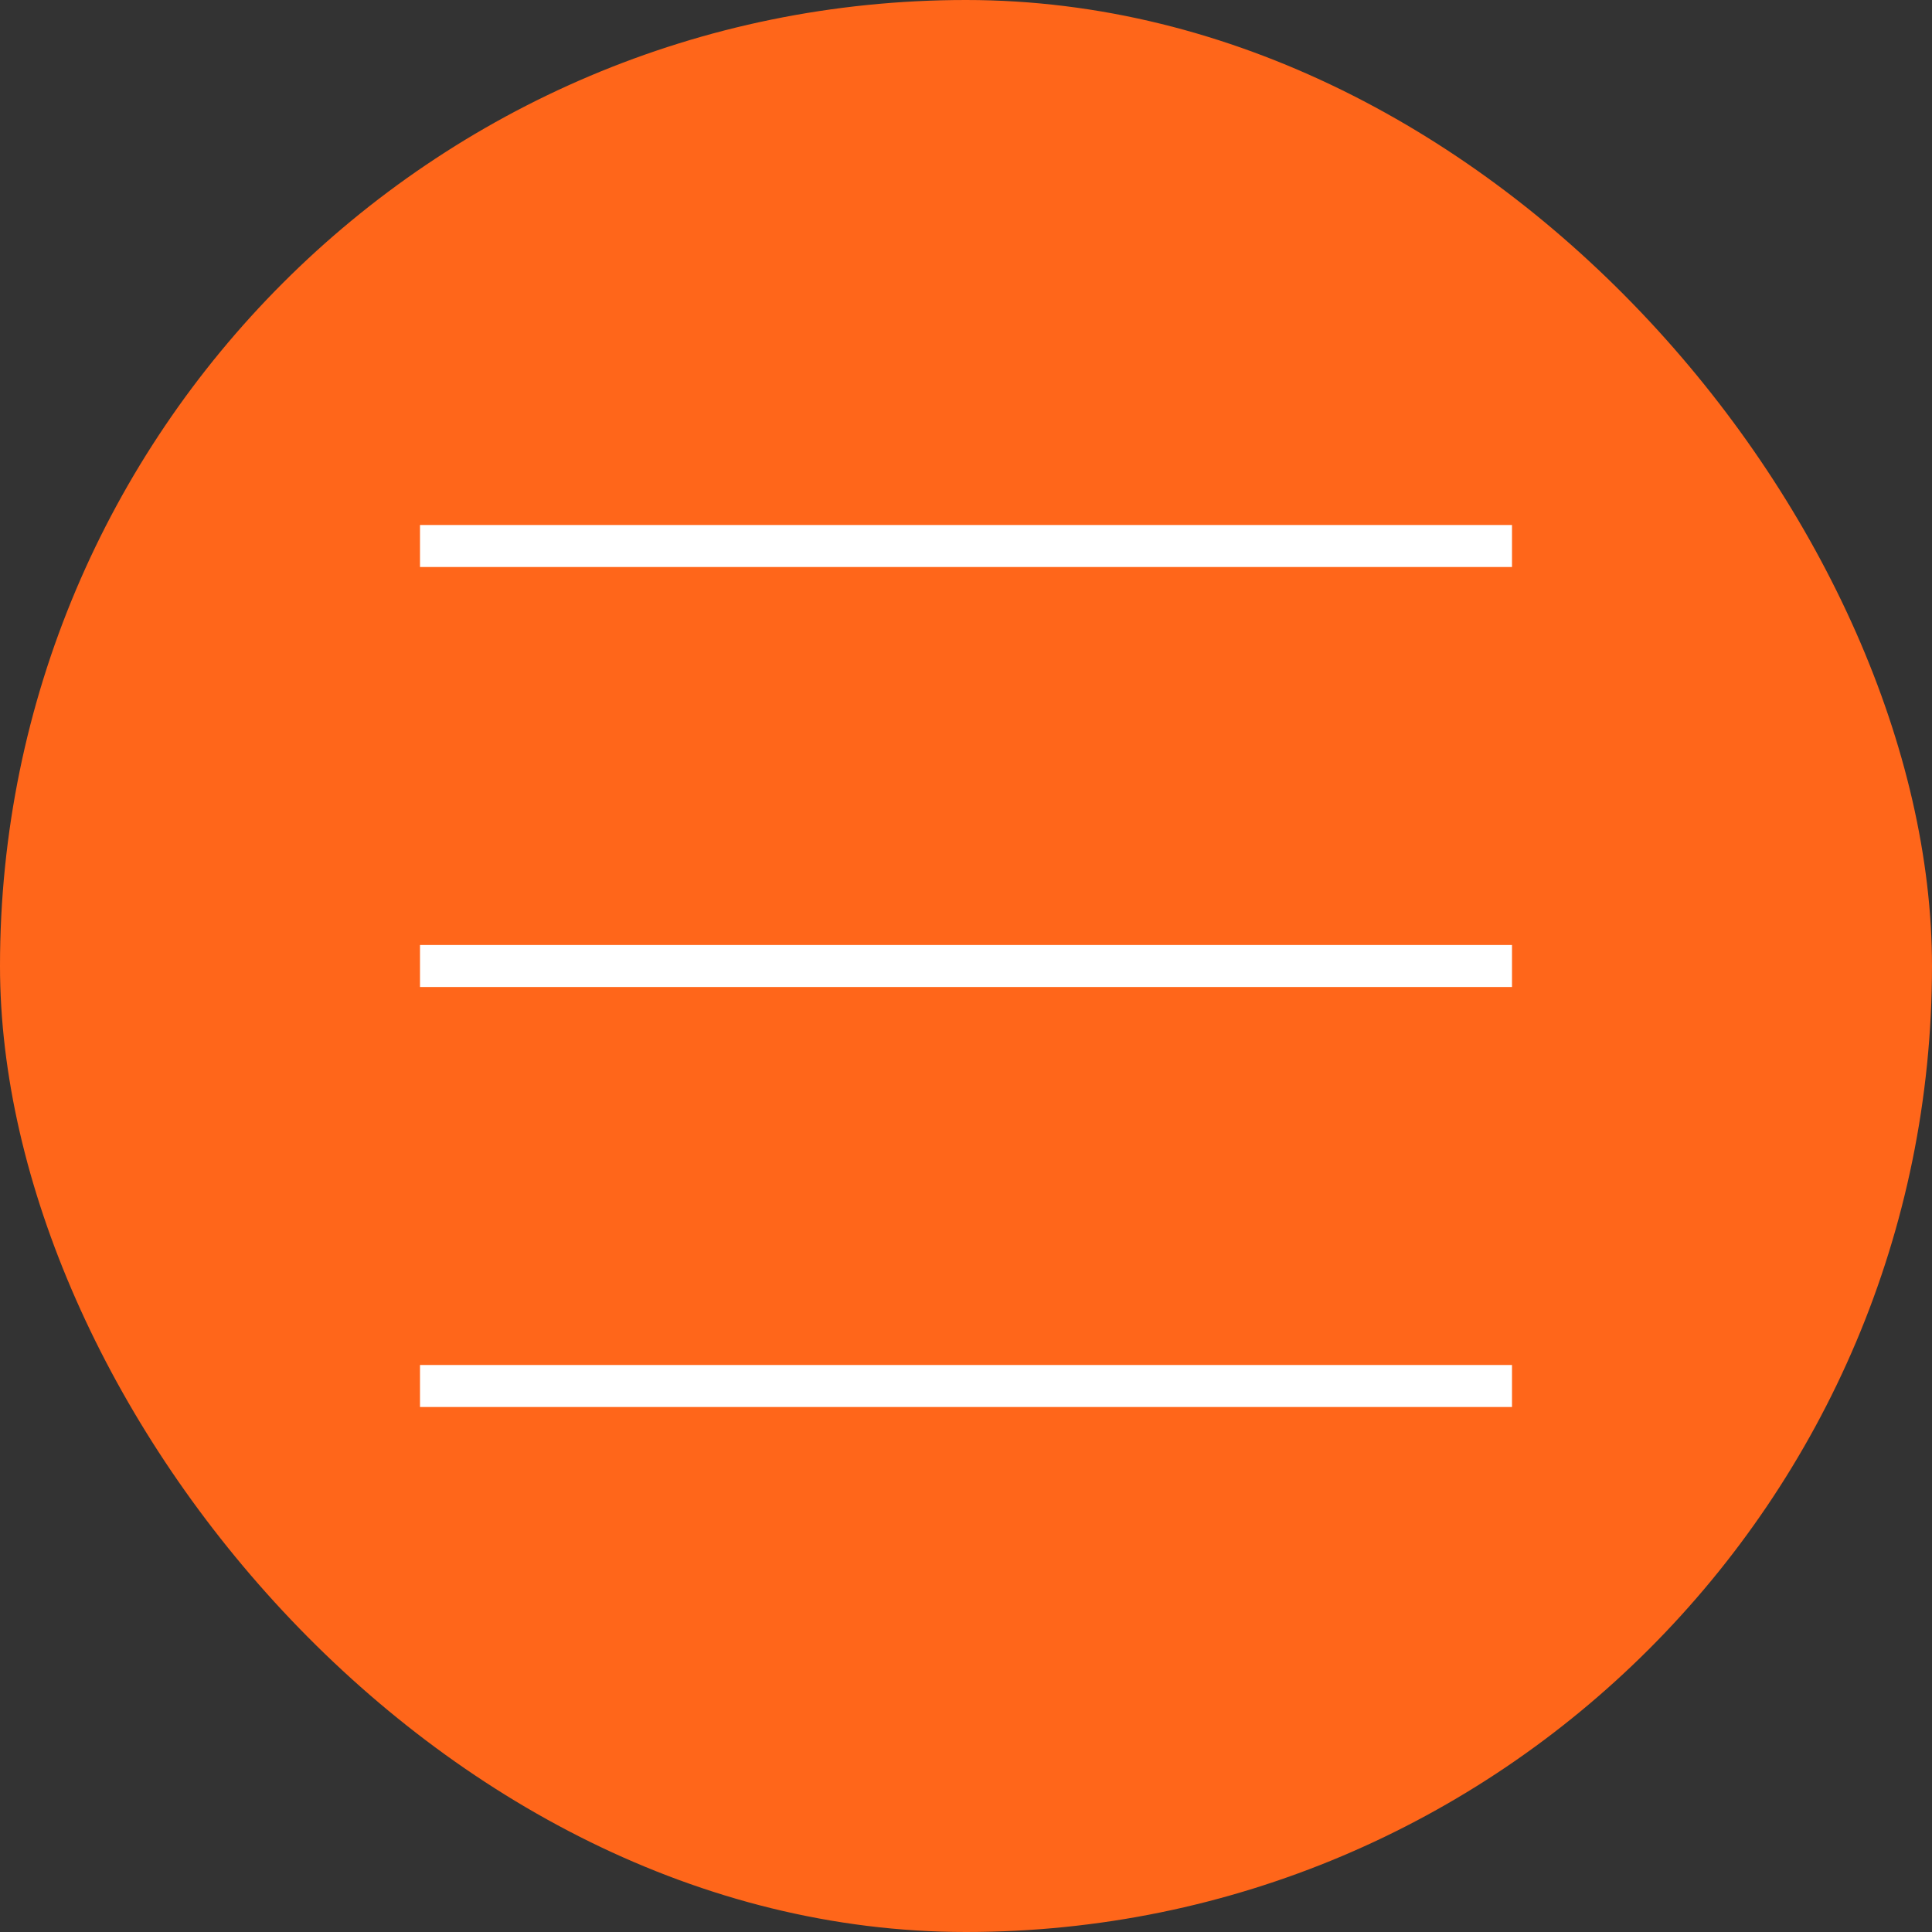
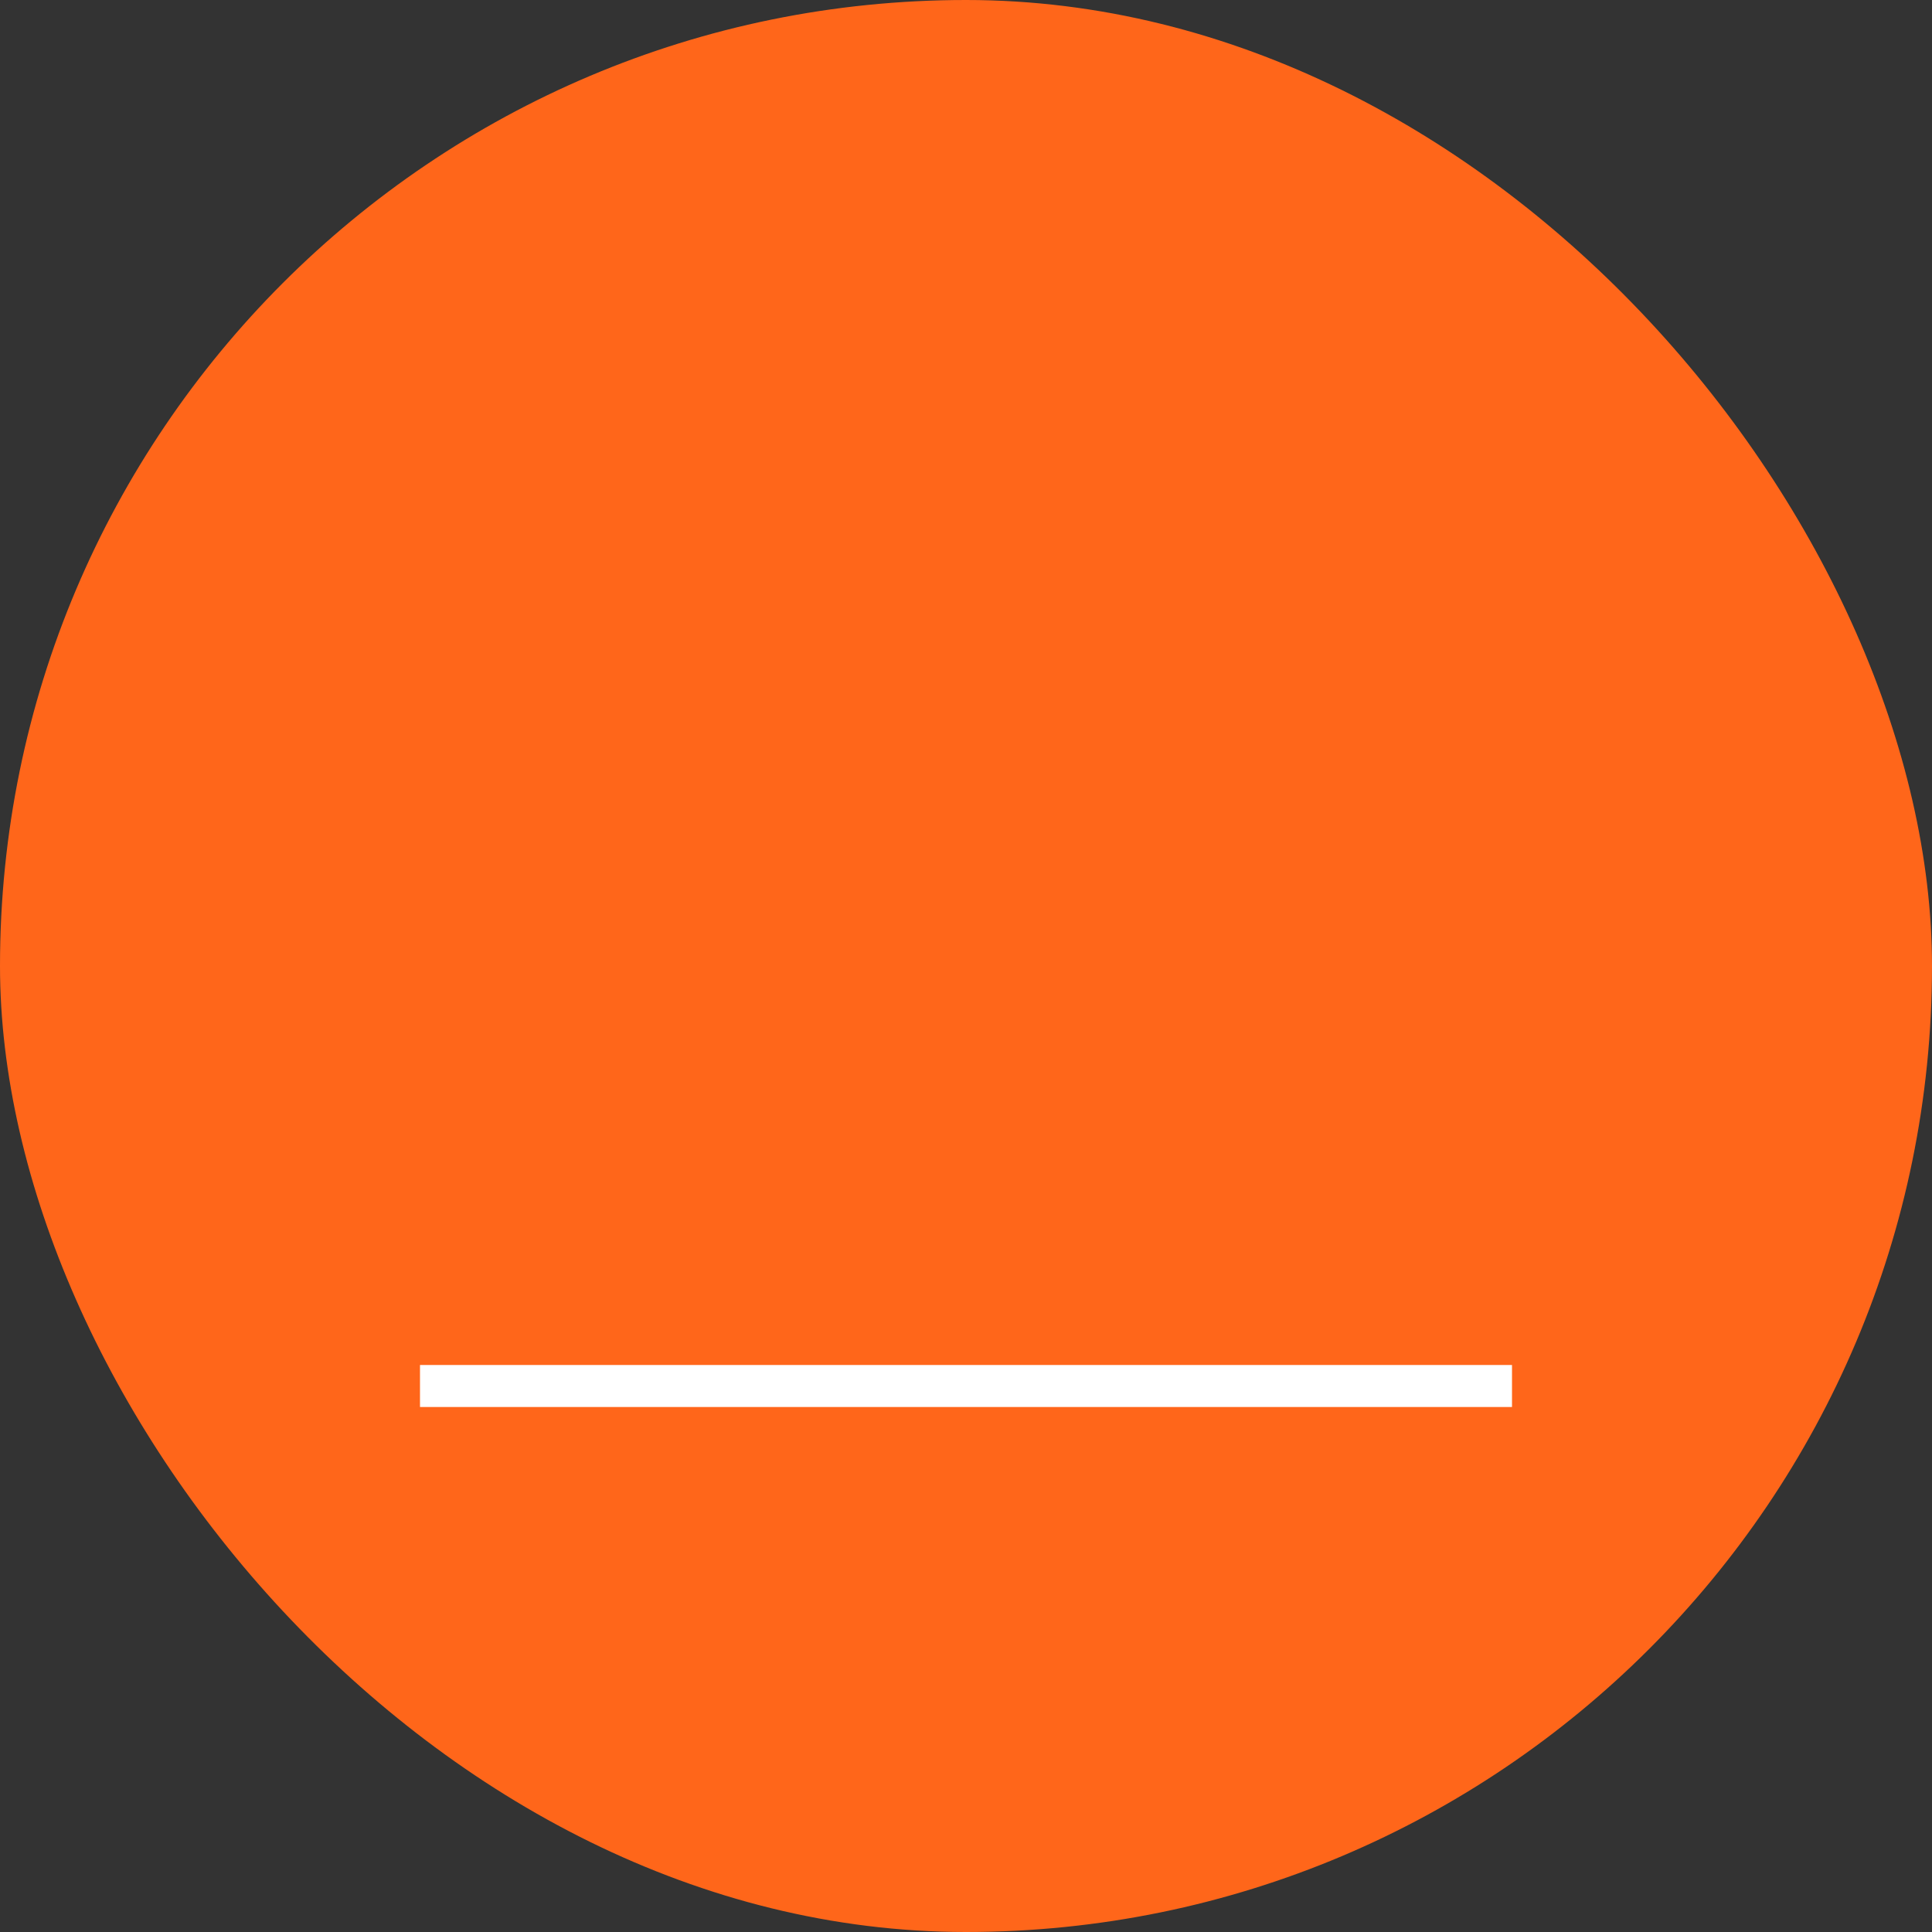
<svg xmlns="http://www.w3.org/2000/svg" width="46" height="46" viewBox="0 0 46 46" fill="none">
  <rect x="0" y="0" width="46" height="46" fill="#333333" stroke="none" />
  <rect width="46" height="46" rx="23" fill="#FF661A" />
  <path d="M10 33H36" stroke="white" />
-   <path d="M10 23H36" stroke="white" />
-   <path d="M10 13H36" stroke="white" />
</svg>